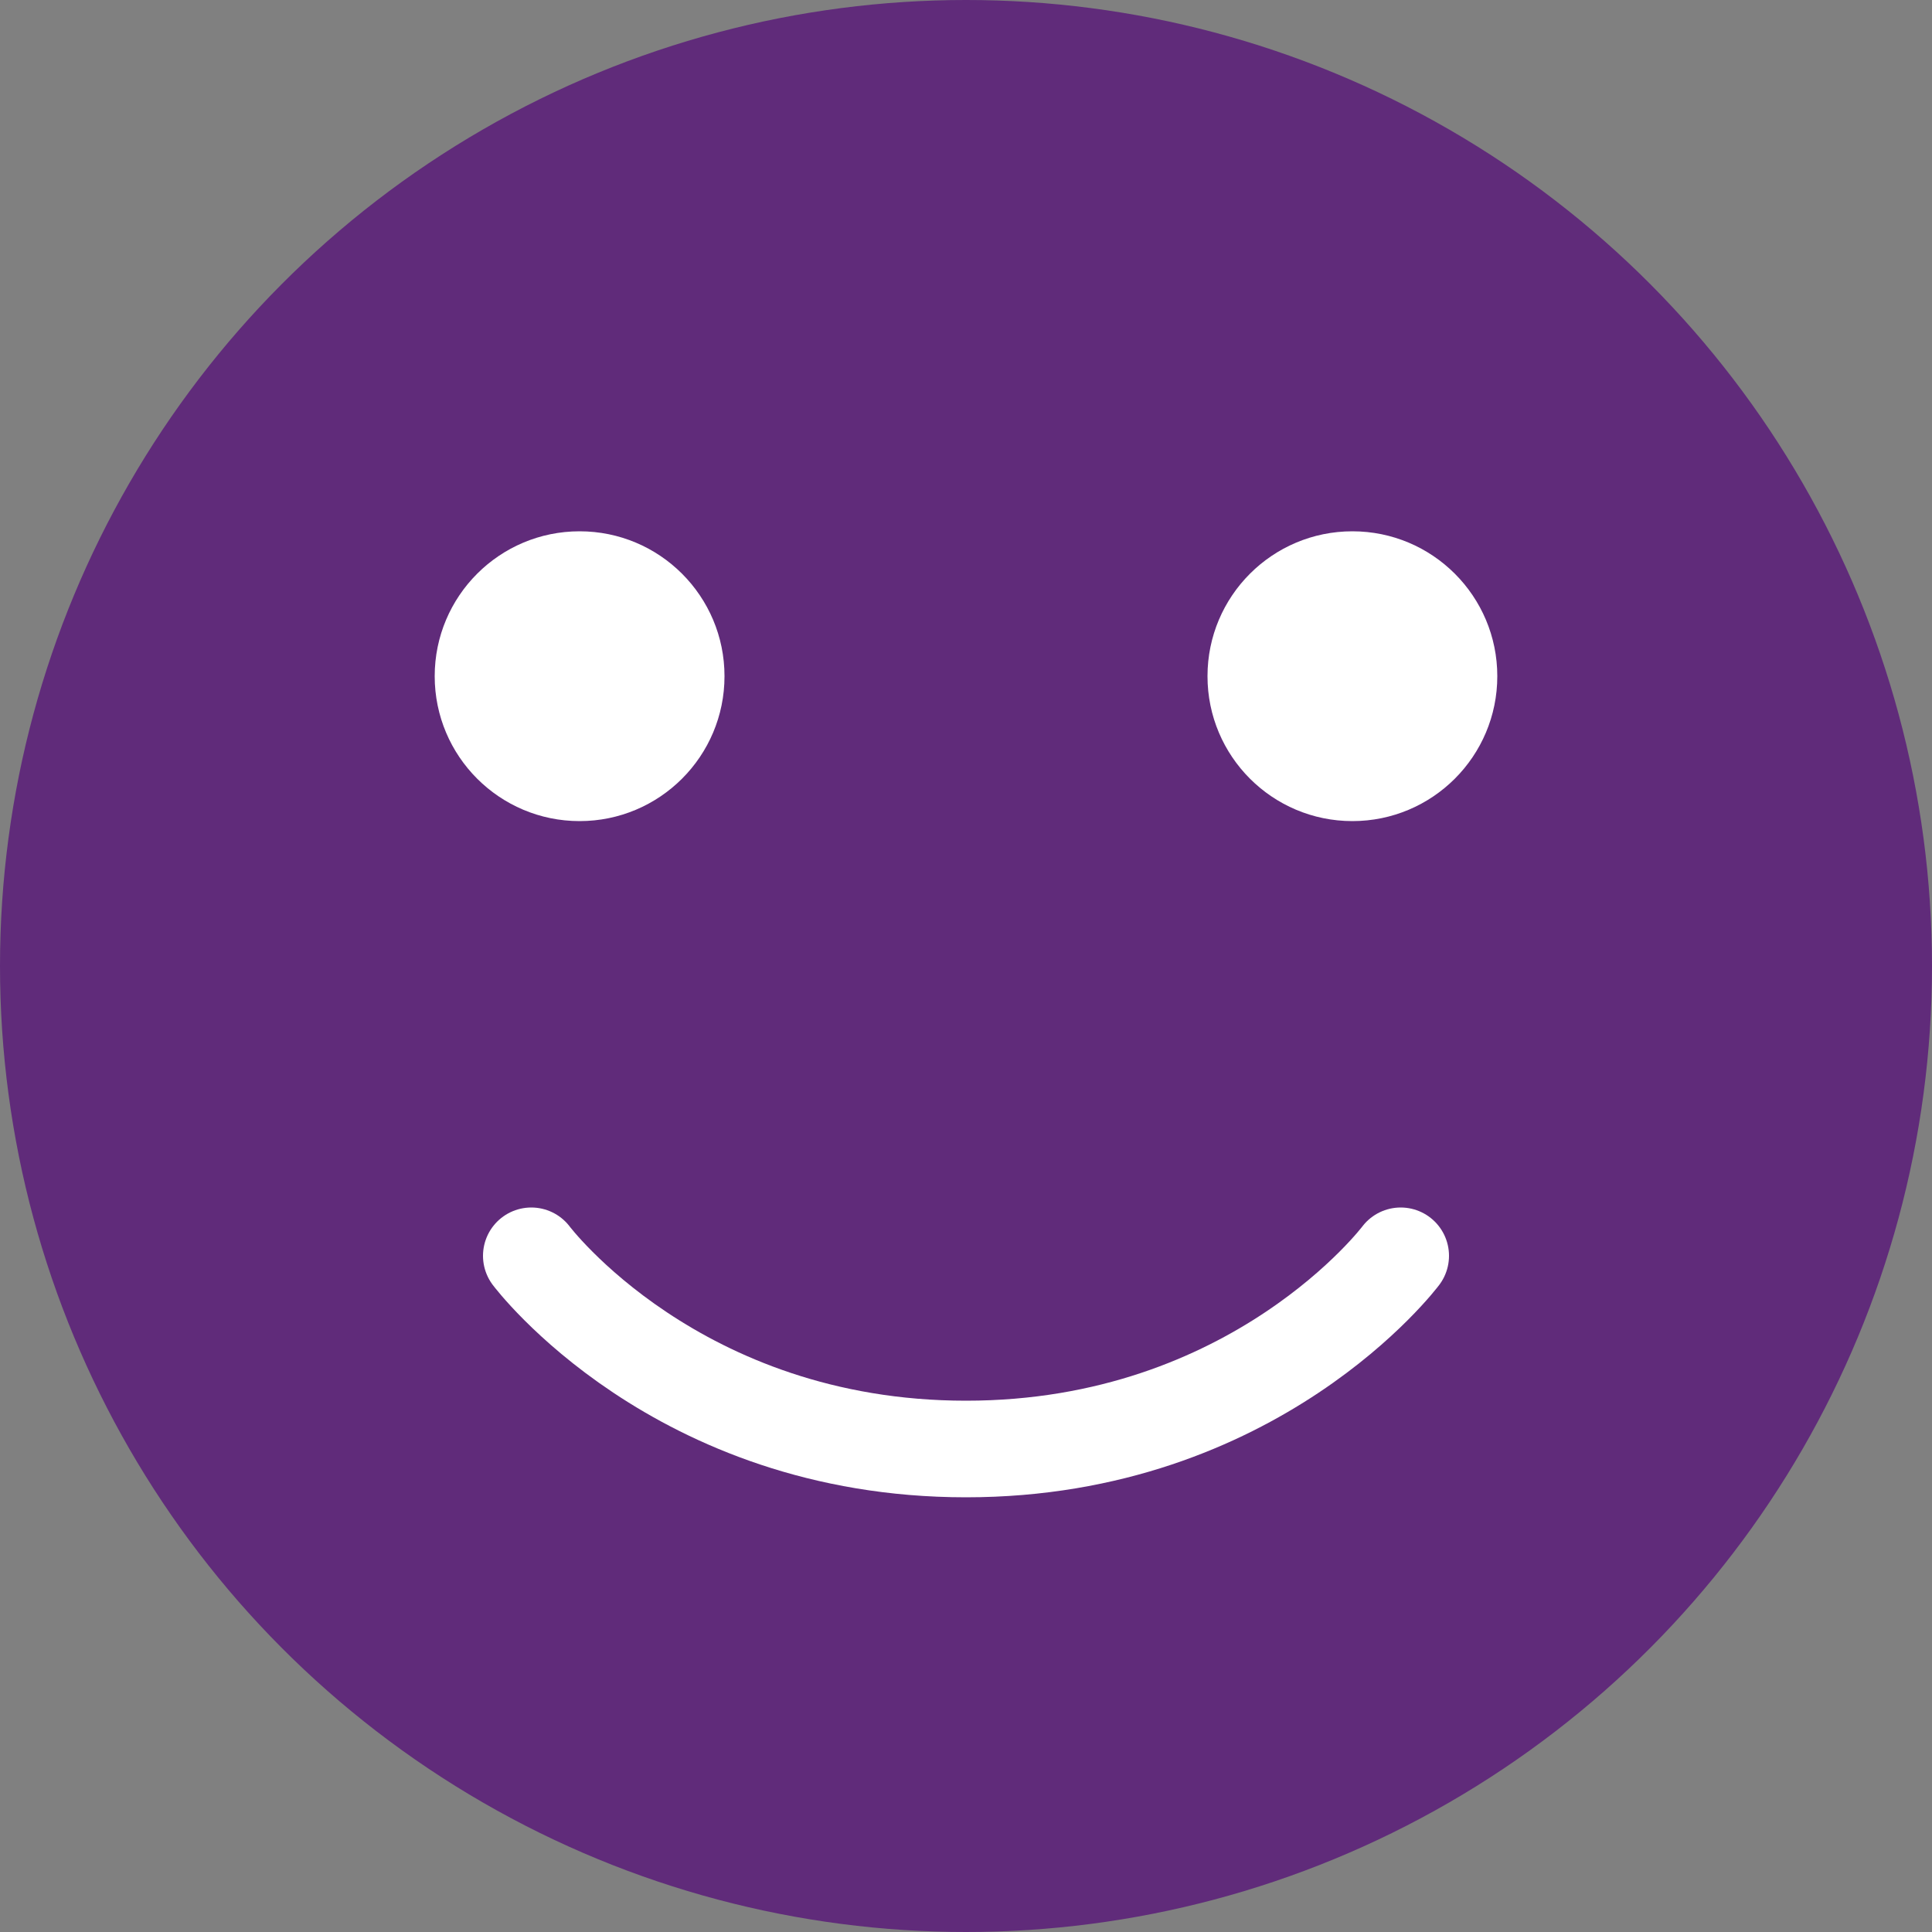
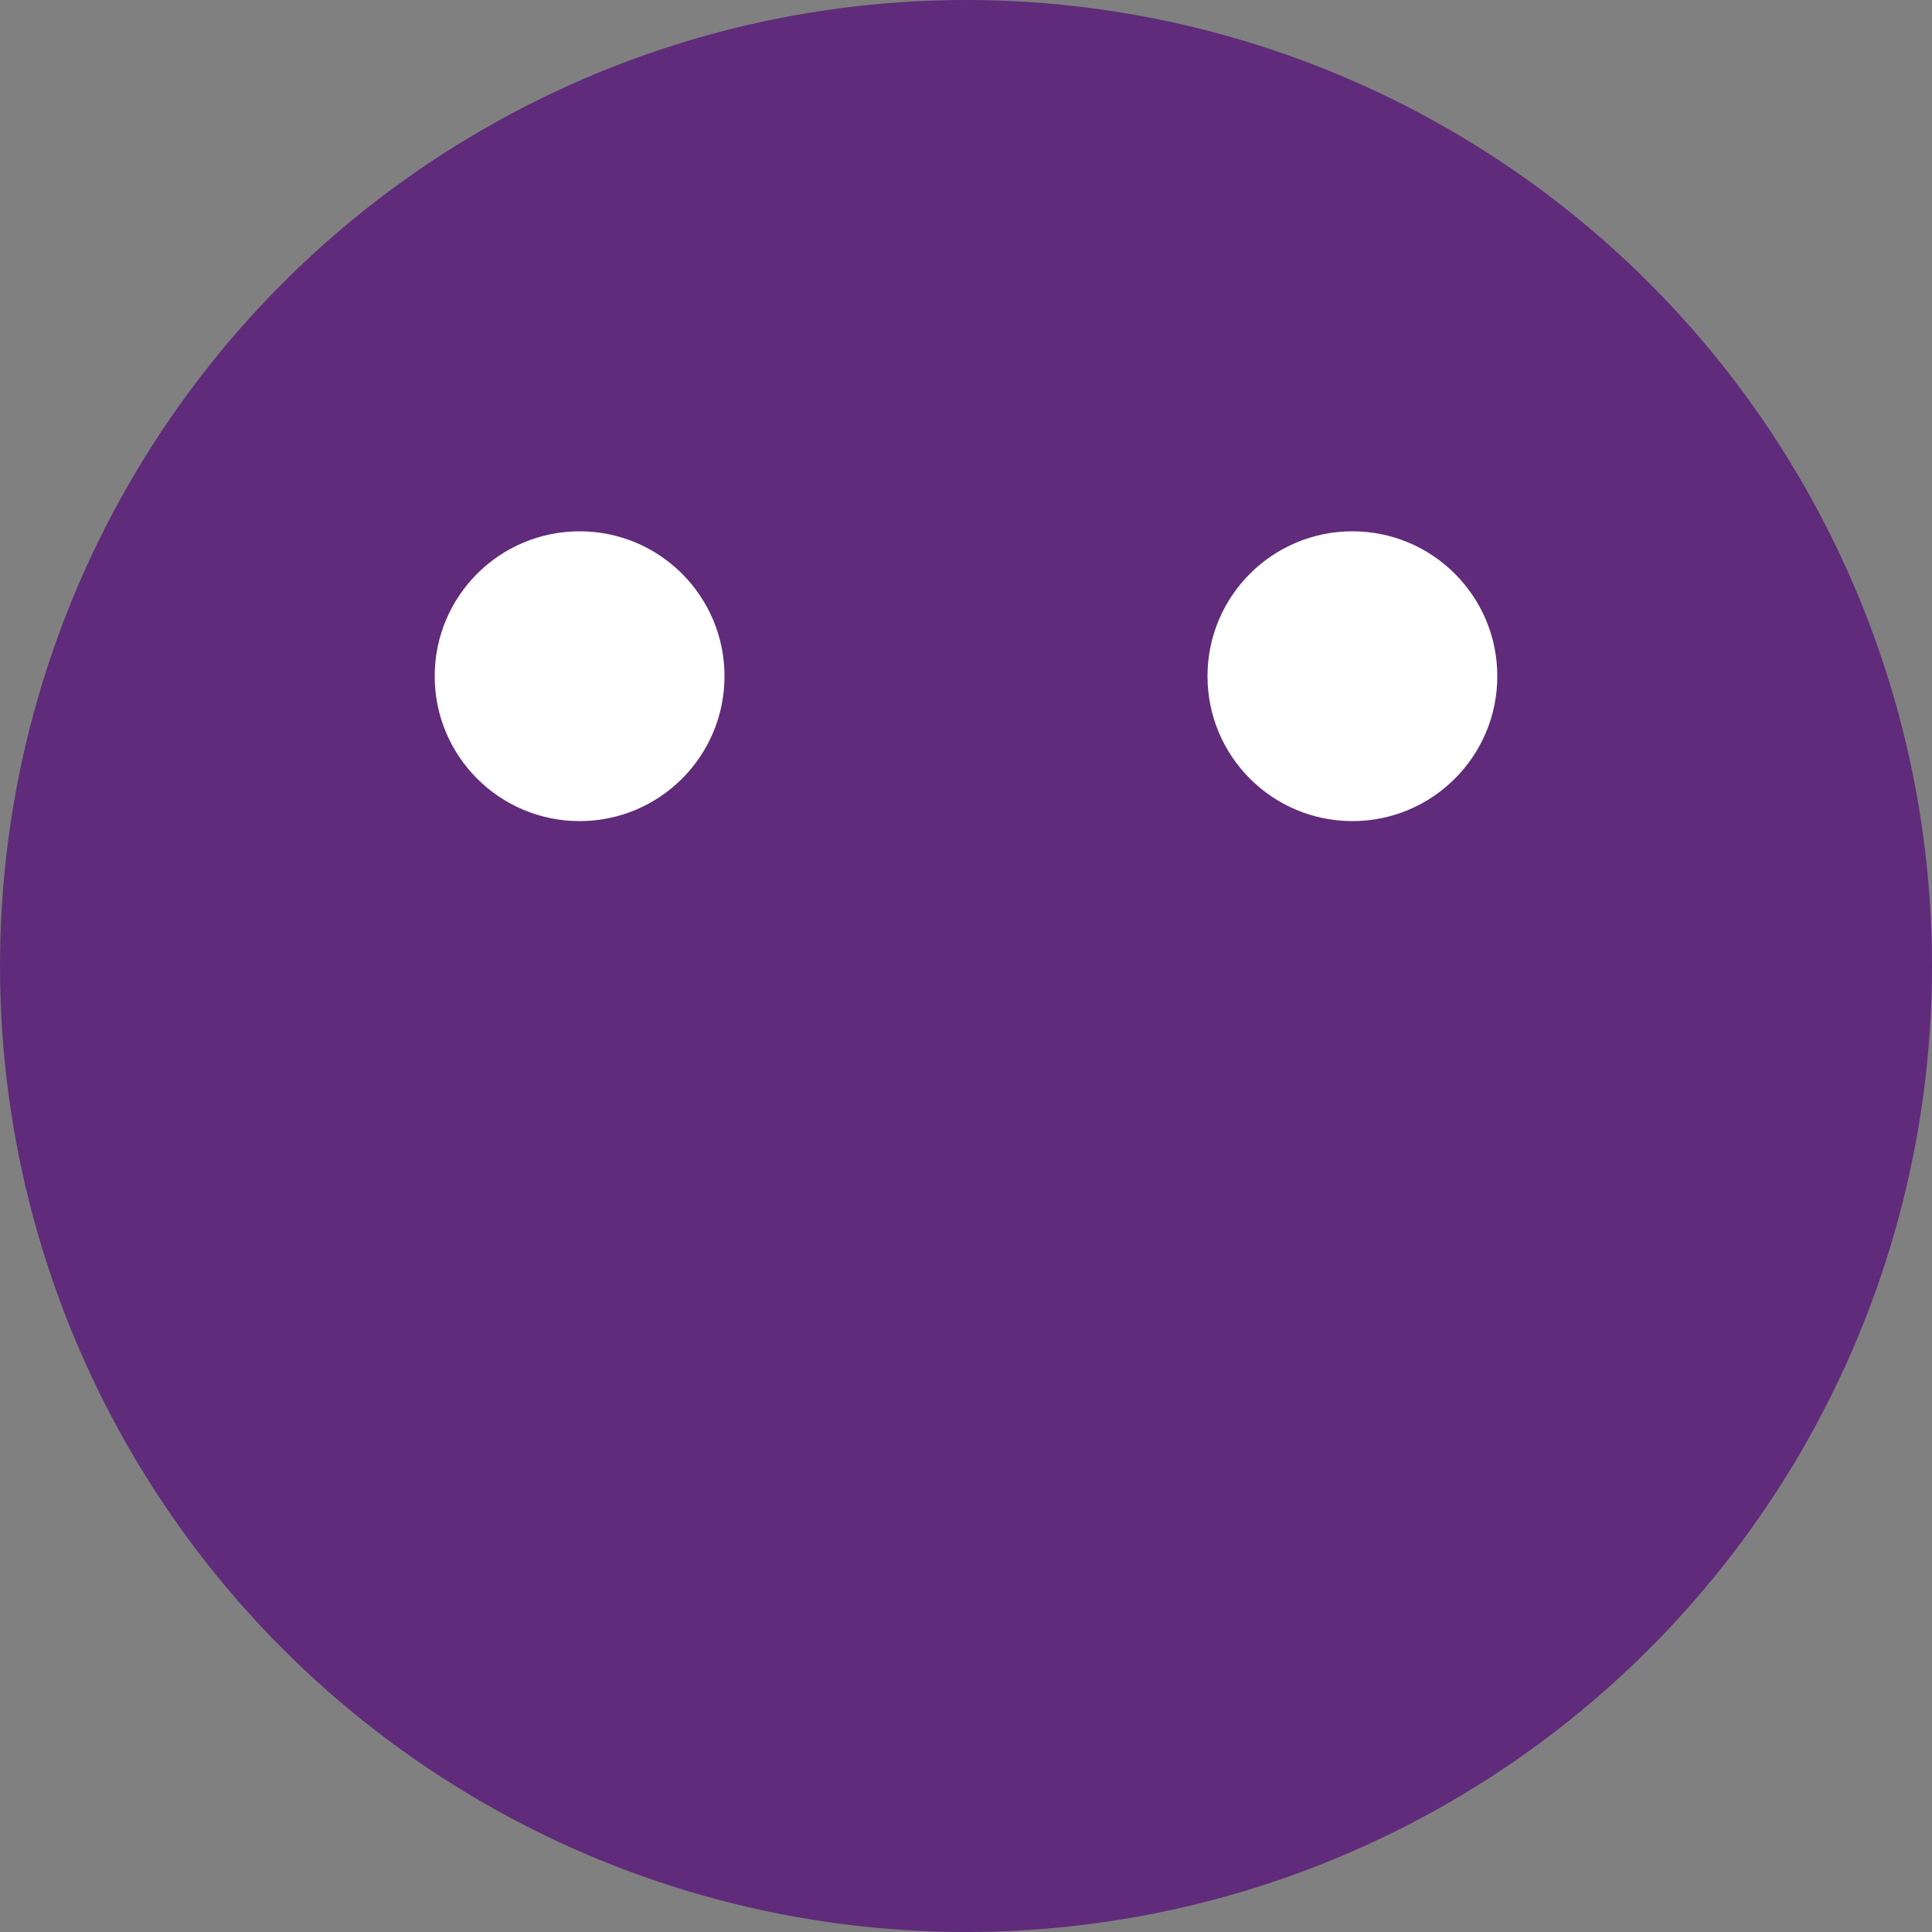
<svg xmlns="http://www.w3.org/2000/svg" width="40" height="40" viewBox="0 0 40 40" fill="none">
  <rect x="0" y="0" width="40" height="40" fill="#808080" stroke="none" />
  <circle cx="20" cy="20" r="20" fill="#602B7A" />
  <circle cx="12" cy="14" r="3" fill="white" />
-   <path d="M11 26C11 26 14 30 20 30C26 30 29 26 29 26" stroke="white" stroke-width="2" stroke-linecap="round" stroke-linejoin="round" />
  <circle cx="28" cy="14" r="3" fill="white" />
</svg>